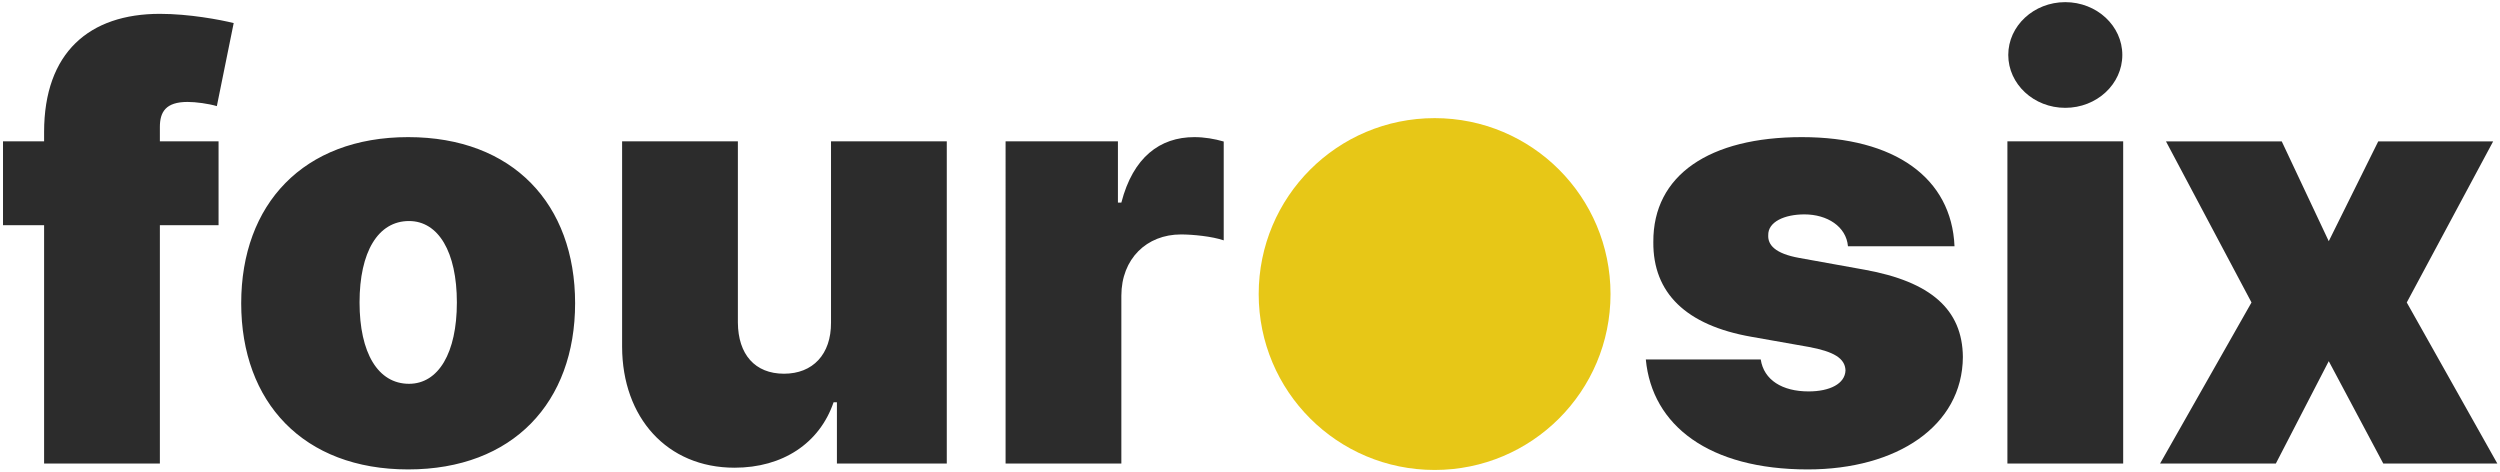
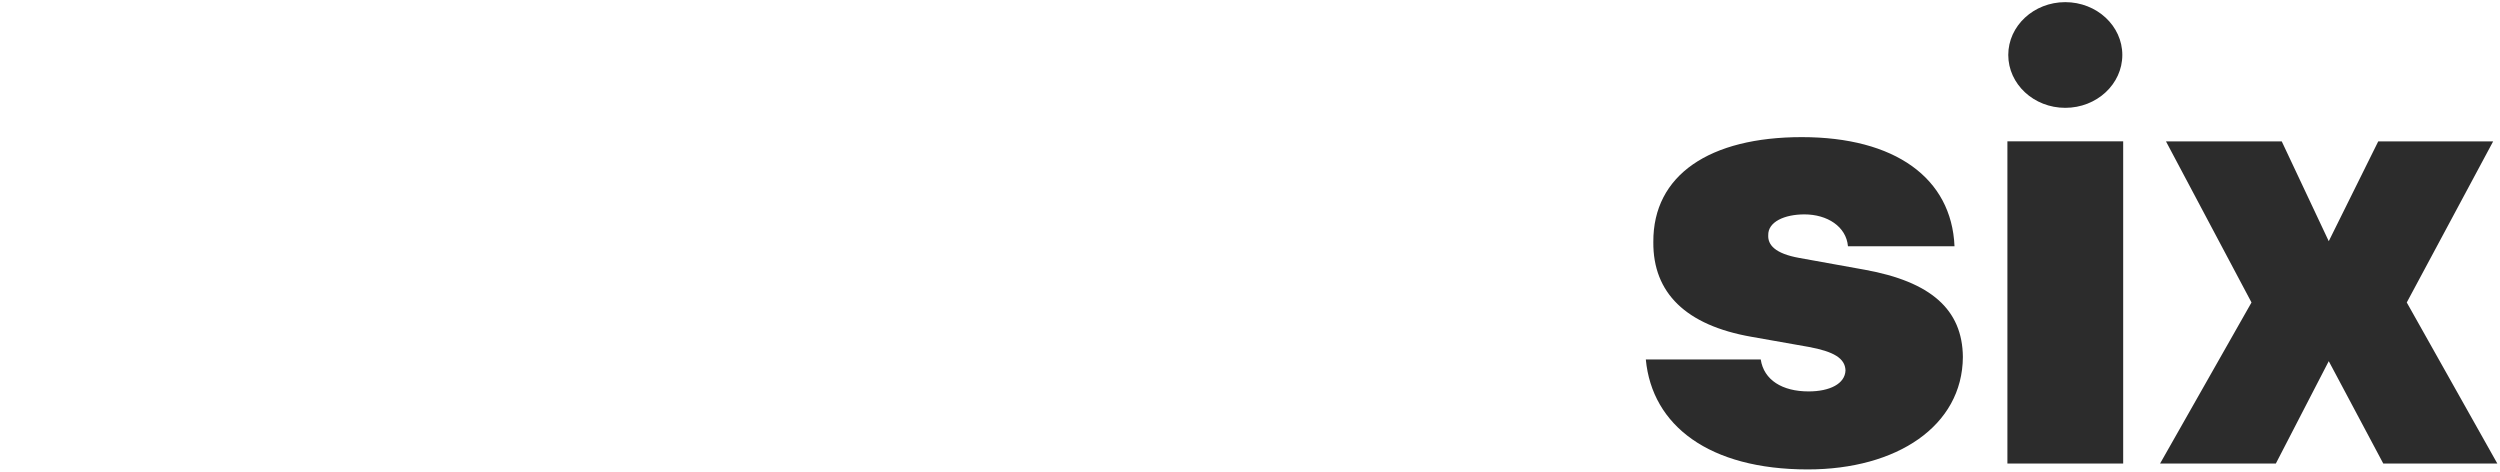
<svg xmlns="http://www.w3.org/2000/svg" version="1.2" viewBox="0 0 2330 440" width="2330" height="440">
  <style>.a{fill:#2c2c2c}.b{fill:#e7c717}</style>
-   <path class="a" d="m203.7 131.7h-54.7v-13.3c0-14 5.4-23.4 25.8-23.4 7.8 0 19.5 1.6 27.3 3.9l15.7-77.4c-12.5-3.1-41.5-8.6-68.8-8.6-65.7 0-107.9 36-107.9 110.2v8.6h-38.3v78.2h38.3v222.1h107.9v-222.1h54.7zm176.7 305.8c97.8 0 155.6-62.6 155.6-154.9 0-92.2-57.8-154.8-155.6-154.8-97.7 0-155.6 62.6-155.6 154.8 0 92.3 57.9 154.9 155.6 154.9zm0.8-79.8c-28.9 0-46.1-28.7-46.1-75.8 0-47.1 17.2-75.9 46.1-75.9 27.4 0 44.6 28.8 44.6 75.9 0 47.1-17.2 75.8-44.6 75.8zm393.3-57.1c0.2 29.7-17 47.7-43.8 47.7-27.1 0-42.8-18-43-47.7v-168.9h-107.9v191.6c0.2 65.7 41.7 112.6 104.8 112.6 44.8 0 79.2-22.7 92.3-61h3.1v57.1h102.4v-300.3h-107.9zm162.7 131.4h107.9v-156.4c0-34.4 23.6-57.1 55.5-57.1 11.1 0 29.1 1.8 39.9 5.5v-92.1c-8.6-2.5-18-4.1-27.4-4.1-32.1 0-57.1 18.8-68 61h-3.2v-57.1h-104.7z" />
-   <path class="b" d="m1337.1 438c-90.7 0-164-73.3-164-163.9 0-90.7 73.3-164 164-164 90.6 0 163.9 73.3 163.9 164 0 90.6-73.3 163.9-163.9 163.9z" />
  <path class="a" d="m1821.6 229.5c-2.7-63.6-55.5-101.7-142.3-101.7-85.8 0-138.8 35.2-138.4 97.8-0.4 47.3 30.3 77.6 91.5 88.3l53.2 9.4c23.4 4.3 34 10.6 34.4 21.9-0.4 12.5-14.7 19.6-34.4 19.6-24.5 0-41.7-10.6-44.6-29.8h-107.1c5.8 61.6 59 102.5 150.9 102.5 83.1 0 144.2-40.5 144.6-104.8-0.4-44.4-30.1-70.2-91.4-81.3l-61-11c-22.9-4.1-29.4-12.3-29-21.1-0.4-12.5 15.1-19.5 33.7-19.5 21.3 0 39 11.3 40.6 29.7zm49.3 202.5h107.9v-300.3h-107.9zm53.9-331.5c29.4 0 53.2-22.1 53.2-49.3 0-27.1-23.8-49.2-53.2-49.2-29.3 0-53.1 22.1-53.1 49.2 0 27.2 23.8 49.3 53.1 49.3zm201.8 31.3h-107.9l79.7 150.1-85.2 150.1h107.9l49.3-95.4 50.8 95.4h106.3l-84.4-150.1 80.5-150.1h-107.1l-46.1 93z" />
</svg>